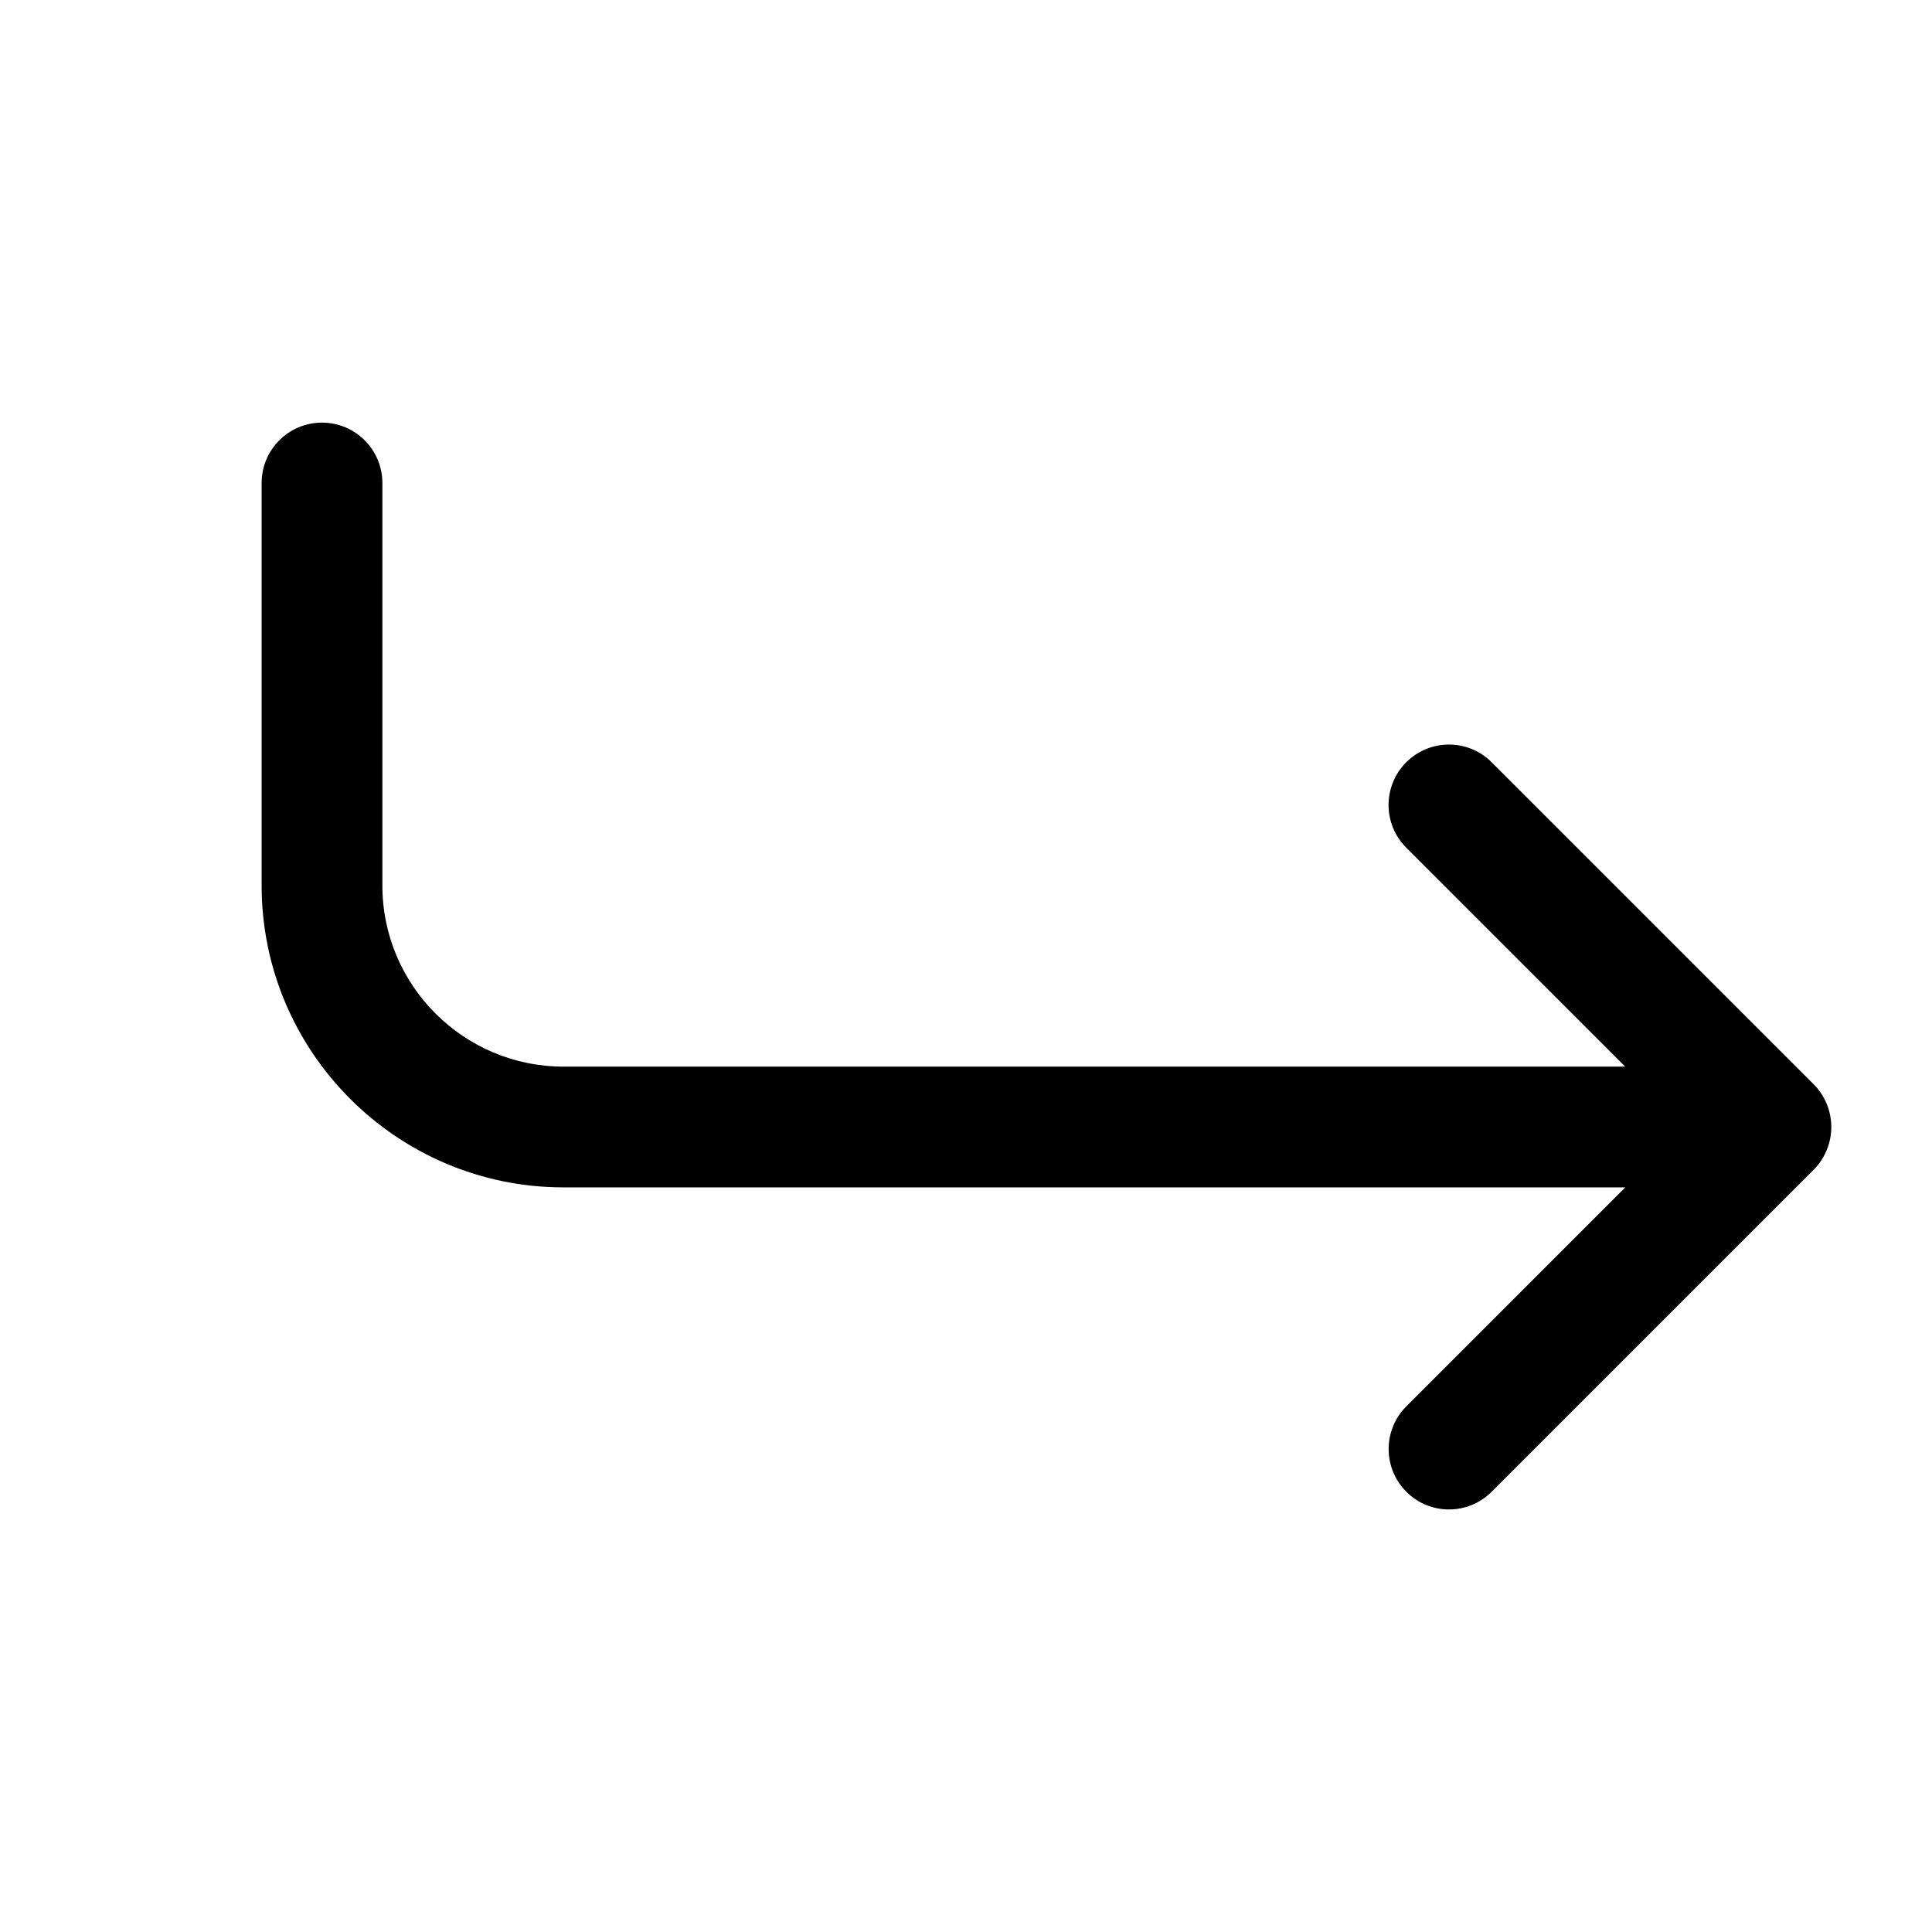
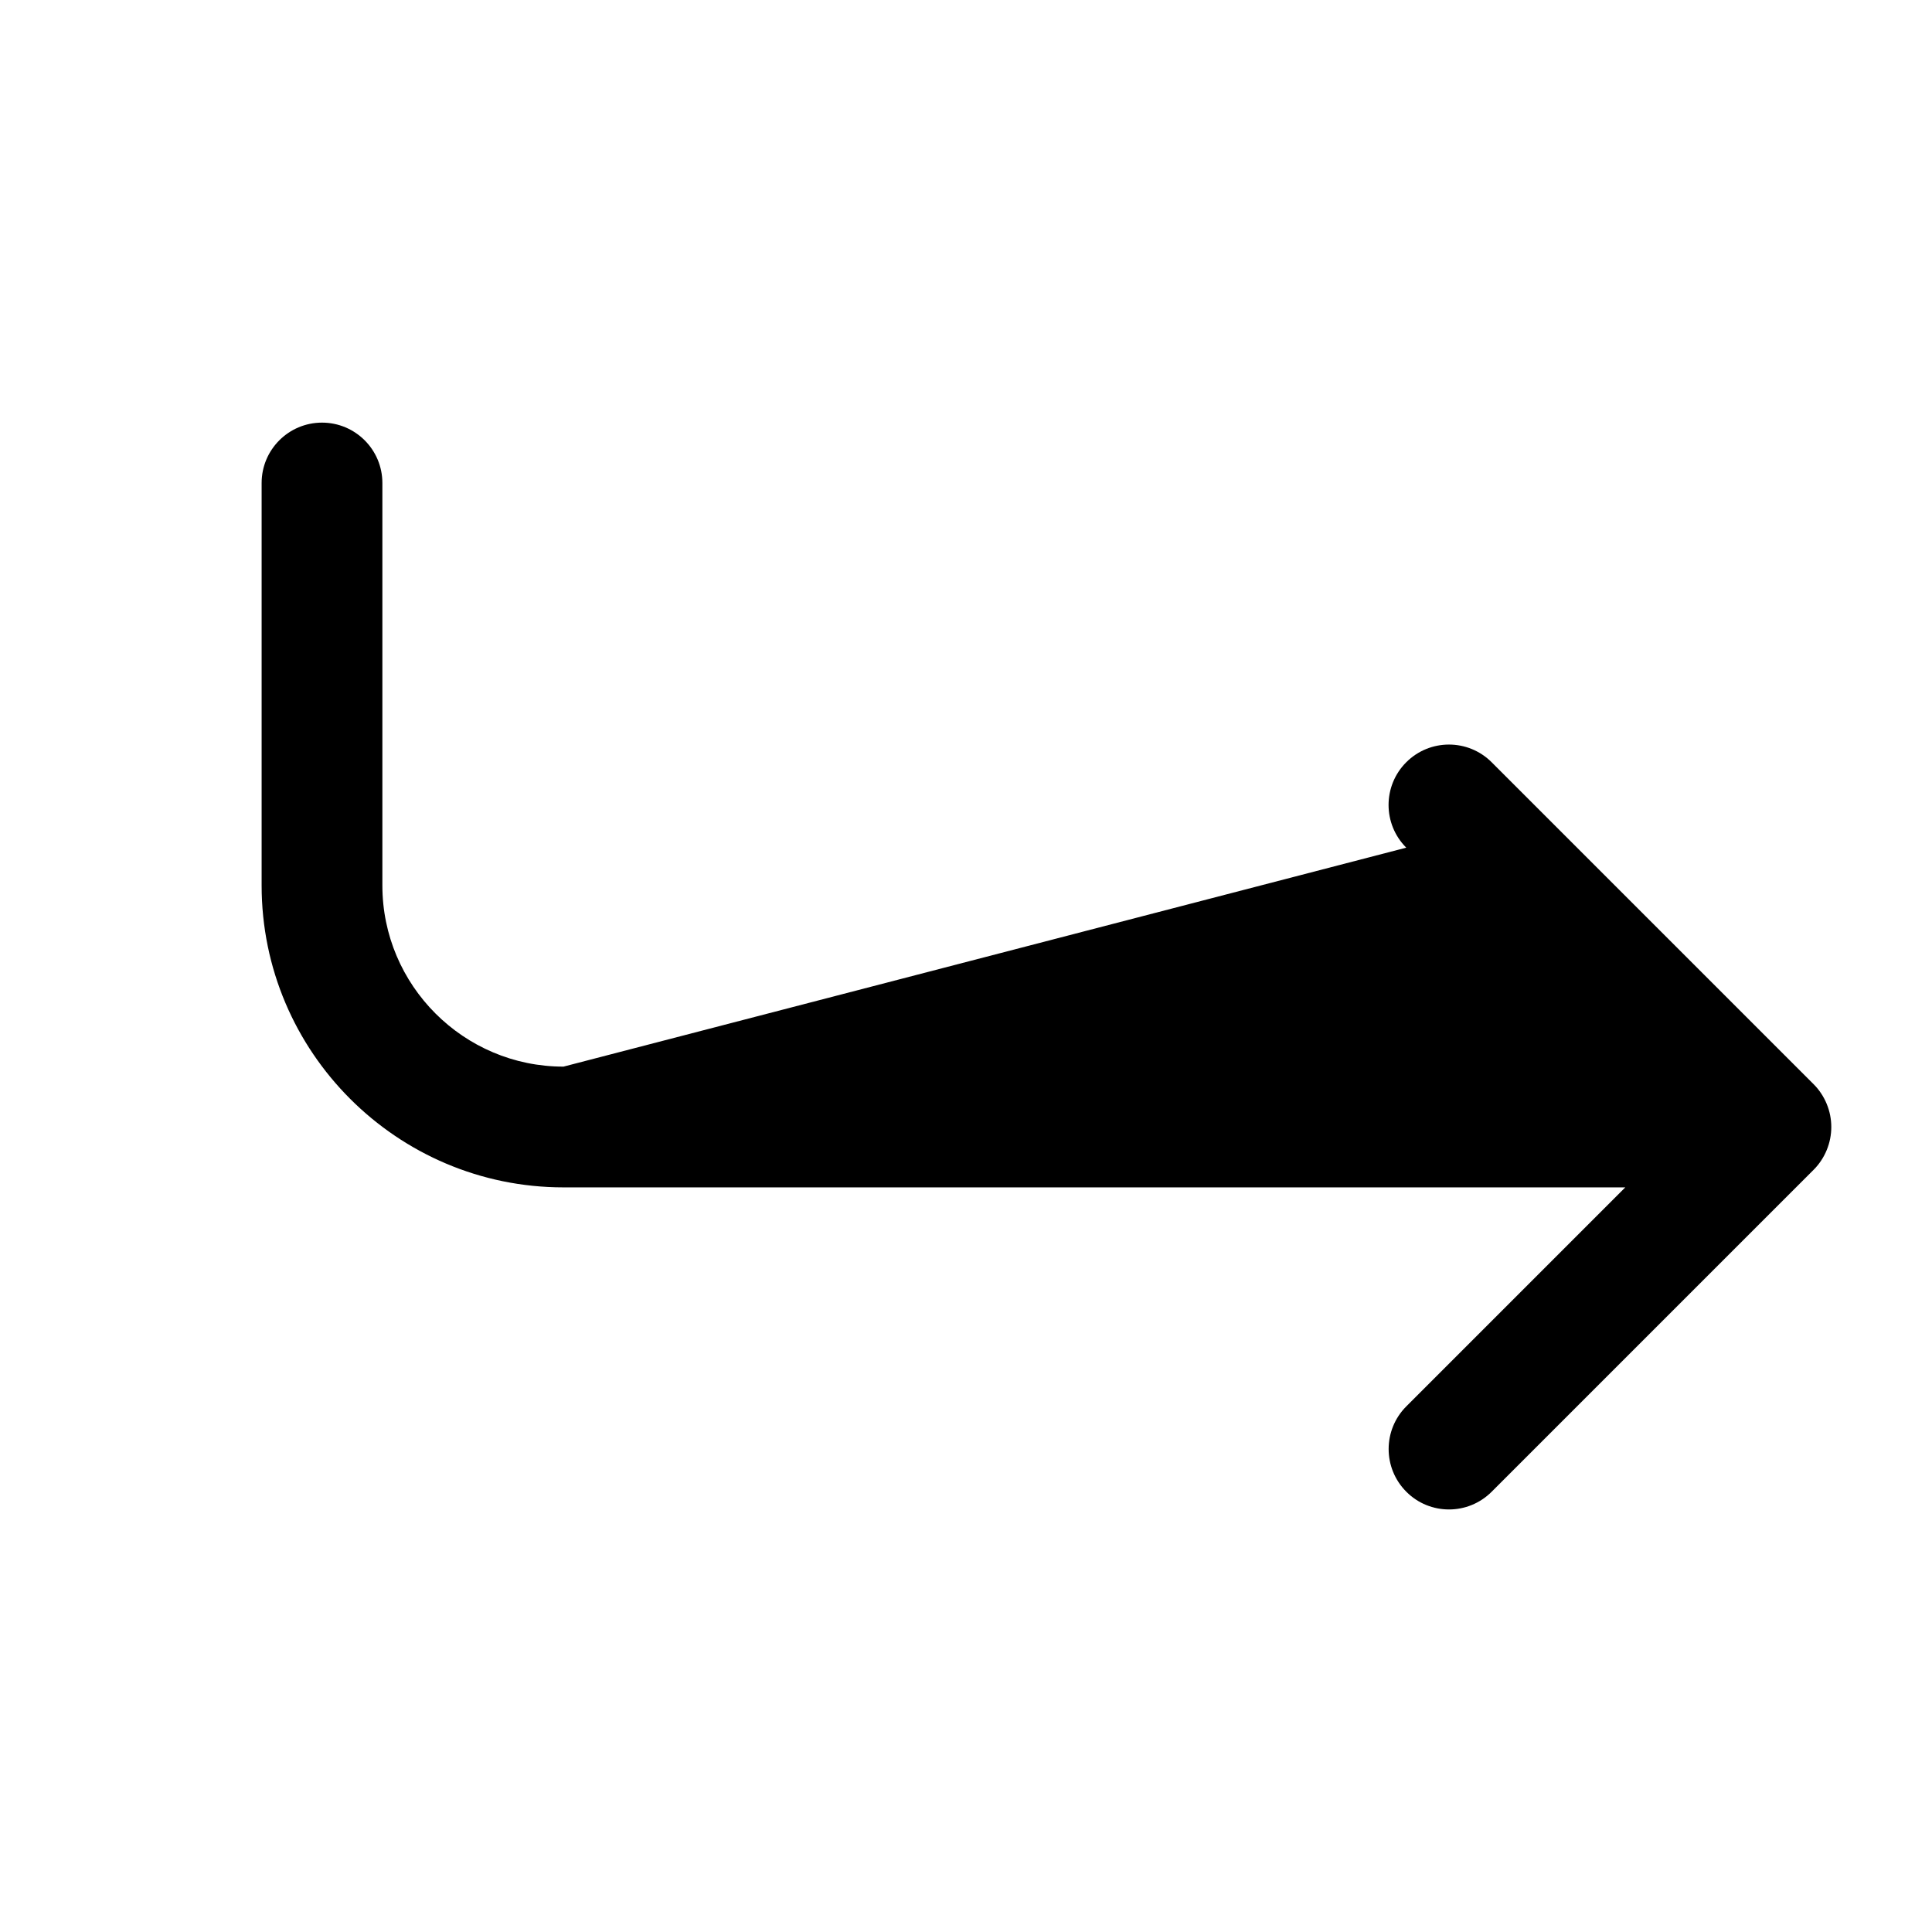
<svg xmlns="http://www.w3.org/2000/svg" width="24" height="24" viewBox="0 0 24 24" fill="none">
-   <path d="M22.692 14.287C22.654 14.379 22.599 14.462 22.53 14.531L18.53 18.531C18.384 18.677 18.192 18.751 18 18.751C17.808 18.751 17.616 18.678 17.47 18.531C17.177 18.238 17.177 17.763 17.47 17.47L20.19 14.75H7C4.933 14.75 3.25 13.068 3.25 11V6C3.25 5.586 3.586 5.25 4 5.25C4.414 5.25 4.75 5.586 4.75 6V11C4.75 12.241 5.76 13.25 7 13.25H20.189L17.469 10.53C17.176 10.237 17.176 9.762 17.469 9.469C17.762 9.176 18.237 9.176 18.53 9.469L22.53 13.469C22.599 13.538 22.654 13.621 22.692 13.713C22.768 13.897 22.768 14.103 22.692 14.287Z" fill="black" />
+   <path d="M22.692 14.287C22.654 14.379 22.599 14.462 22.53 14.531L18.53 18.531C18.384 18.677 18.192 18.751 18 18.751C17.808 18.751 17.616 18.678 17.47 18.531C17.177 18.238 17.177 17.763 17.47 17.47L20.19 14.75H7C4.933 14.75 3.25 13.068 3.25 11V6C3.25 5.586 3.586 5.25 4 5.25C4.414 5.25 4.75 5.586 4.75 6V11C4.75 12.241 5.76 13.25 7 13.25L17.469 10.53C17.176 10.237 17.176 9.762 17.469 9.469C17.762 9.176 18.237 9.176 18.53 9.469L22.53 13.469C22.599 13.538 22.654 13.621 22.692 13.713C22.768 13.897 22.768 14.103 22.692 14.287Z" fill="black" />
</svg>